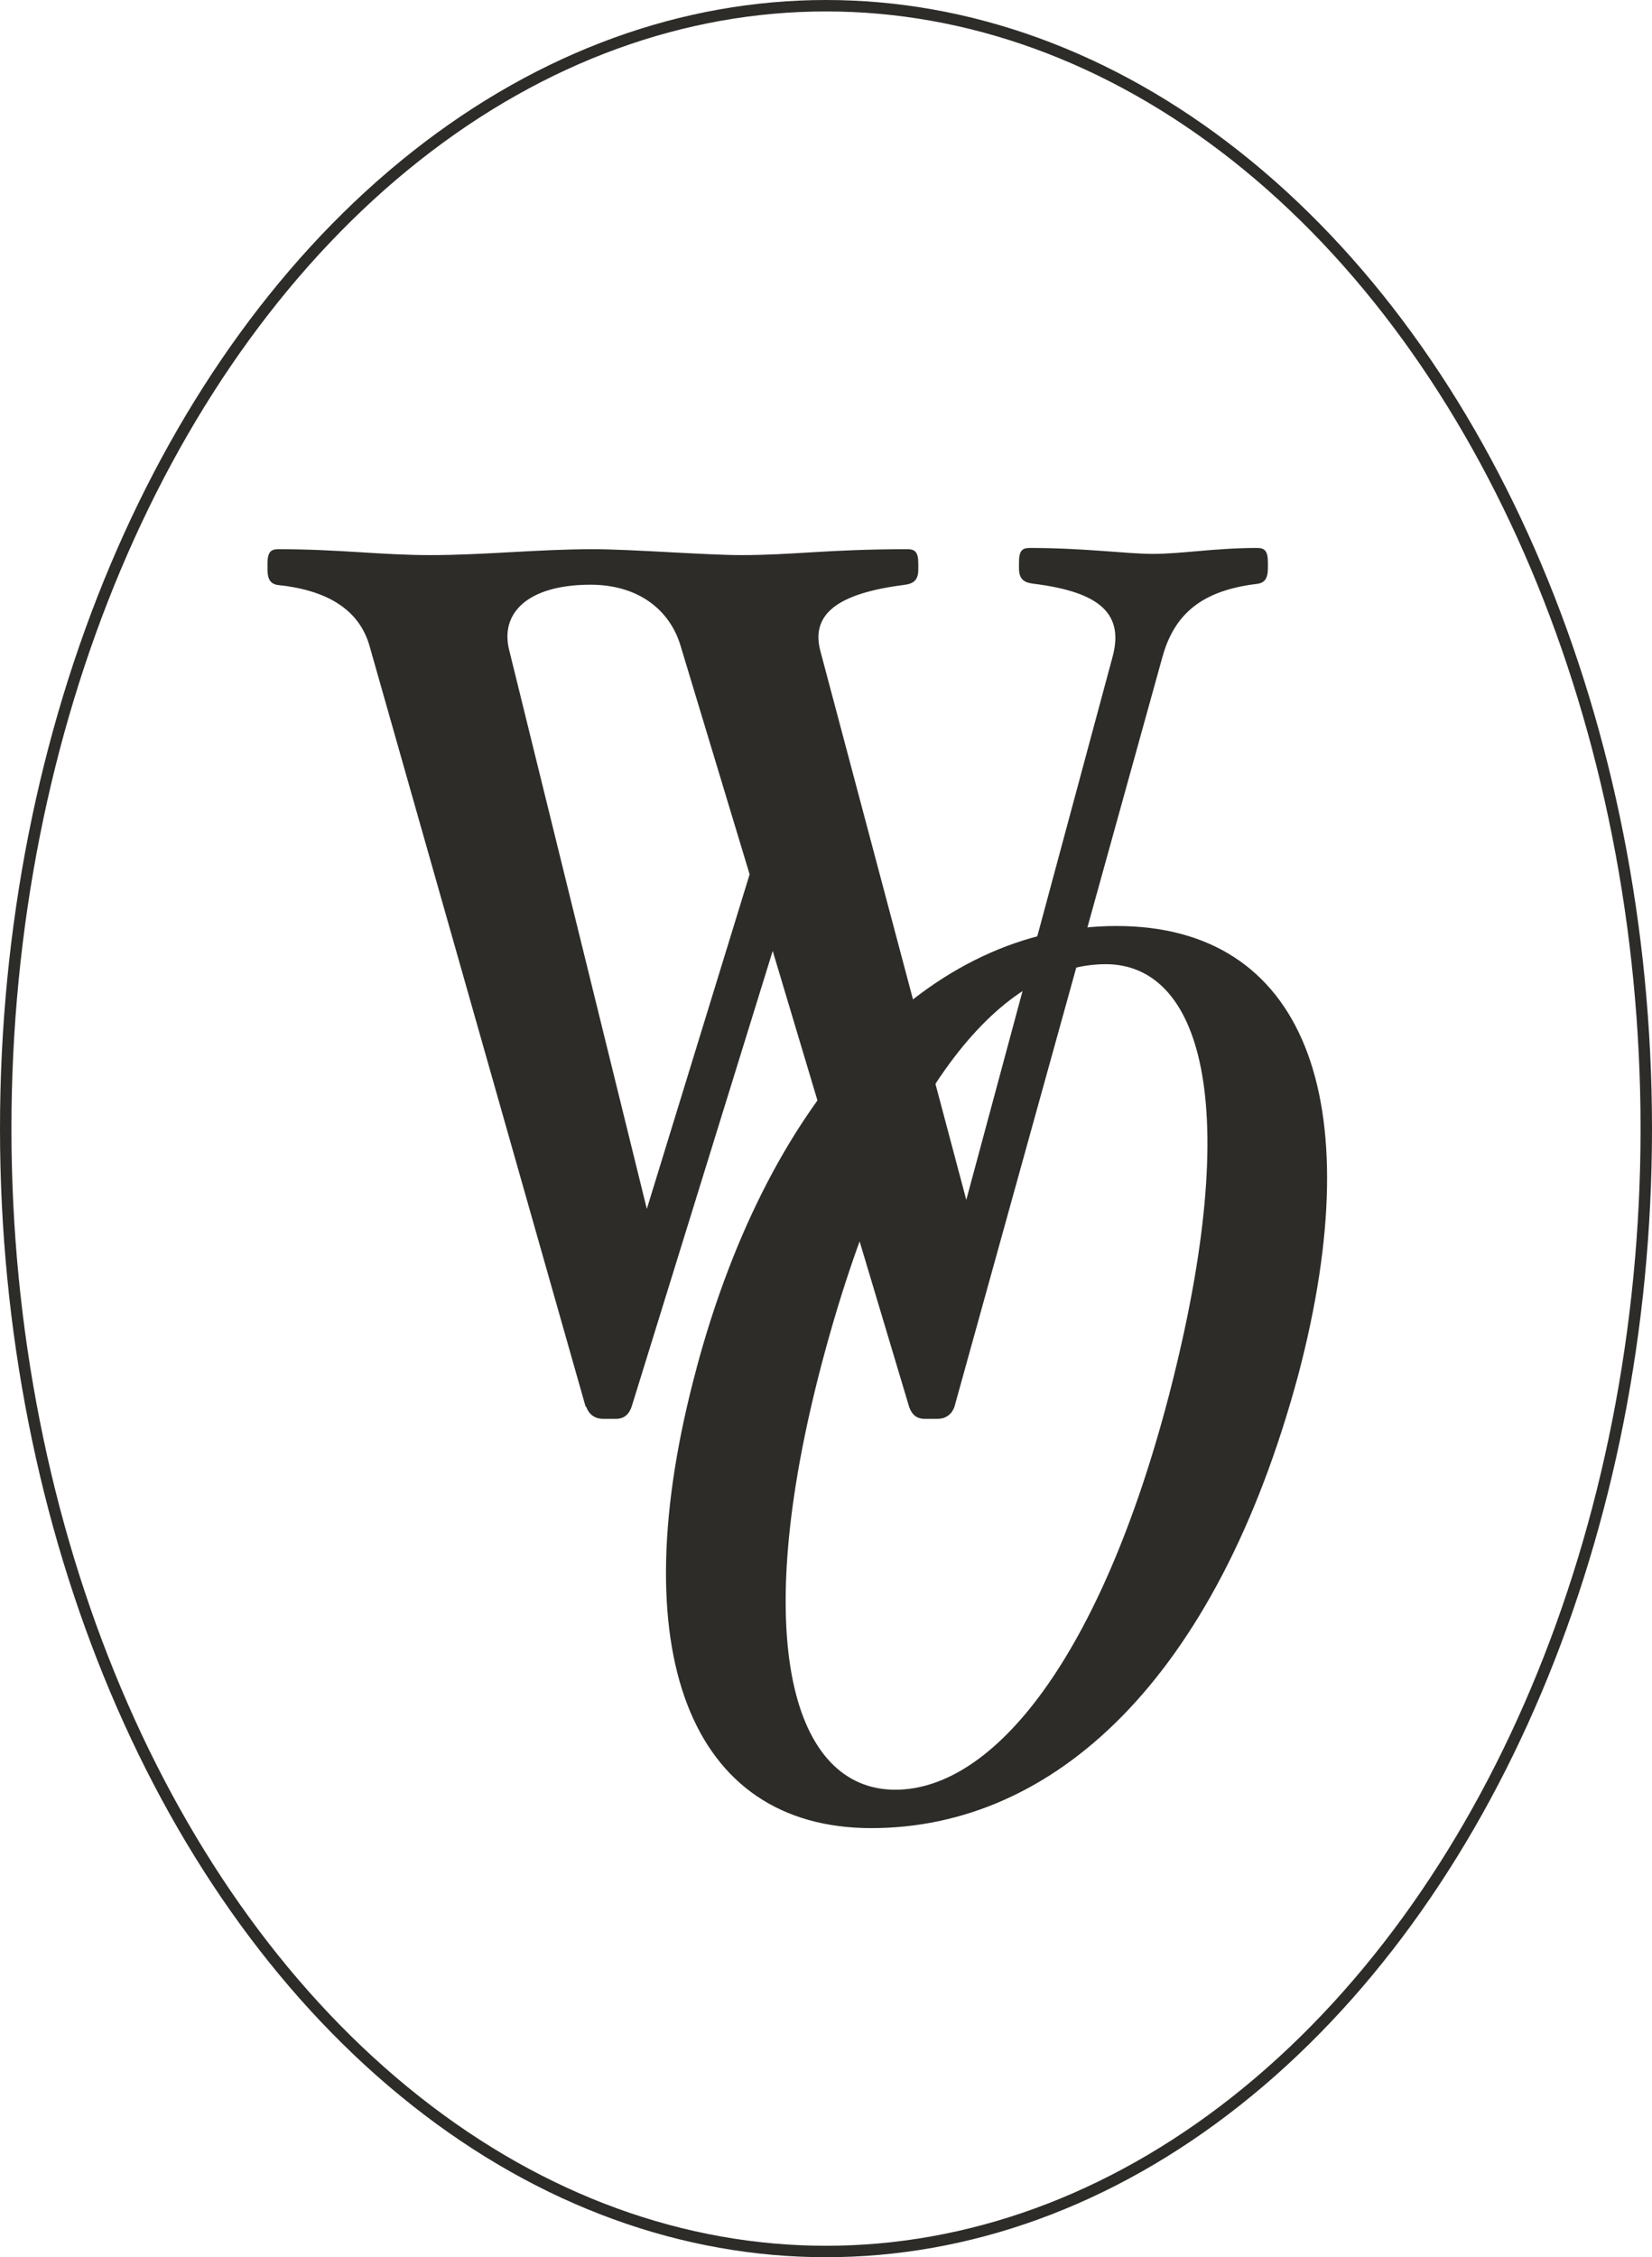
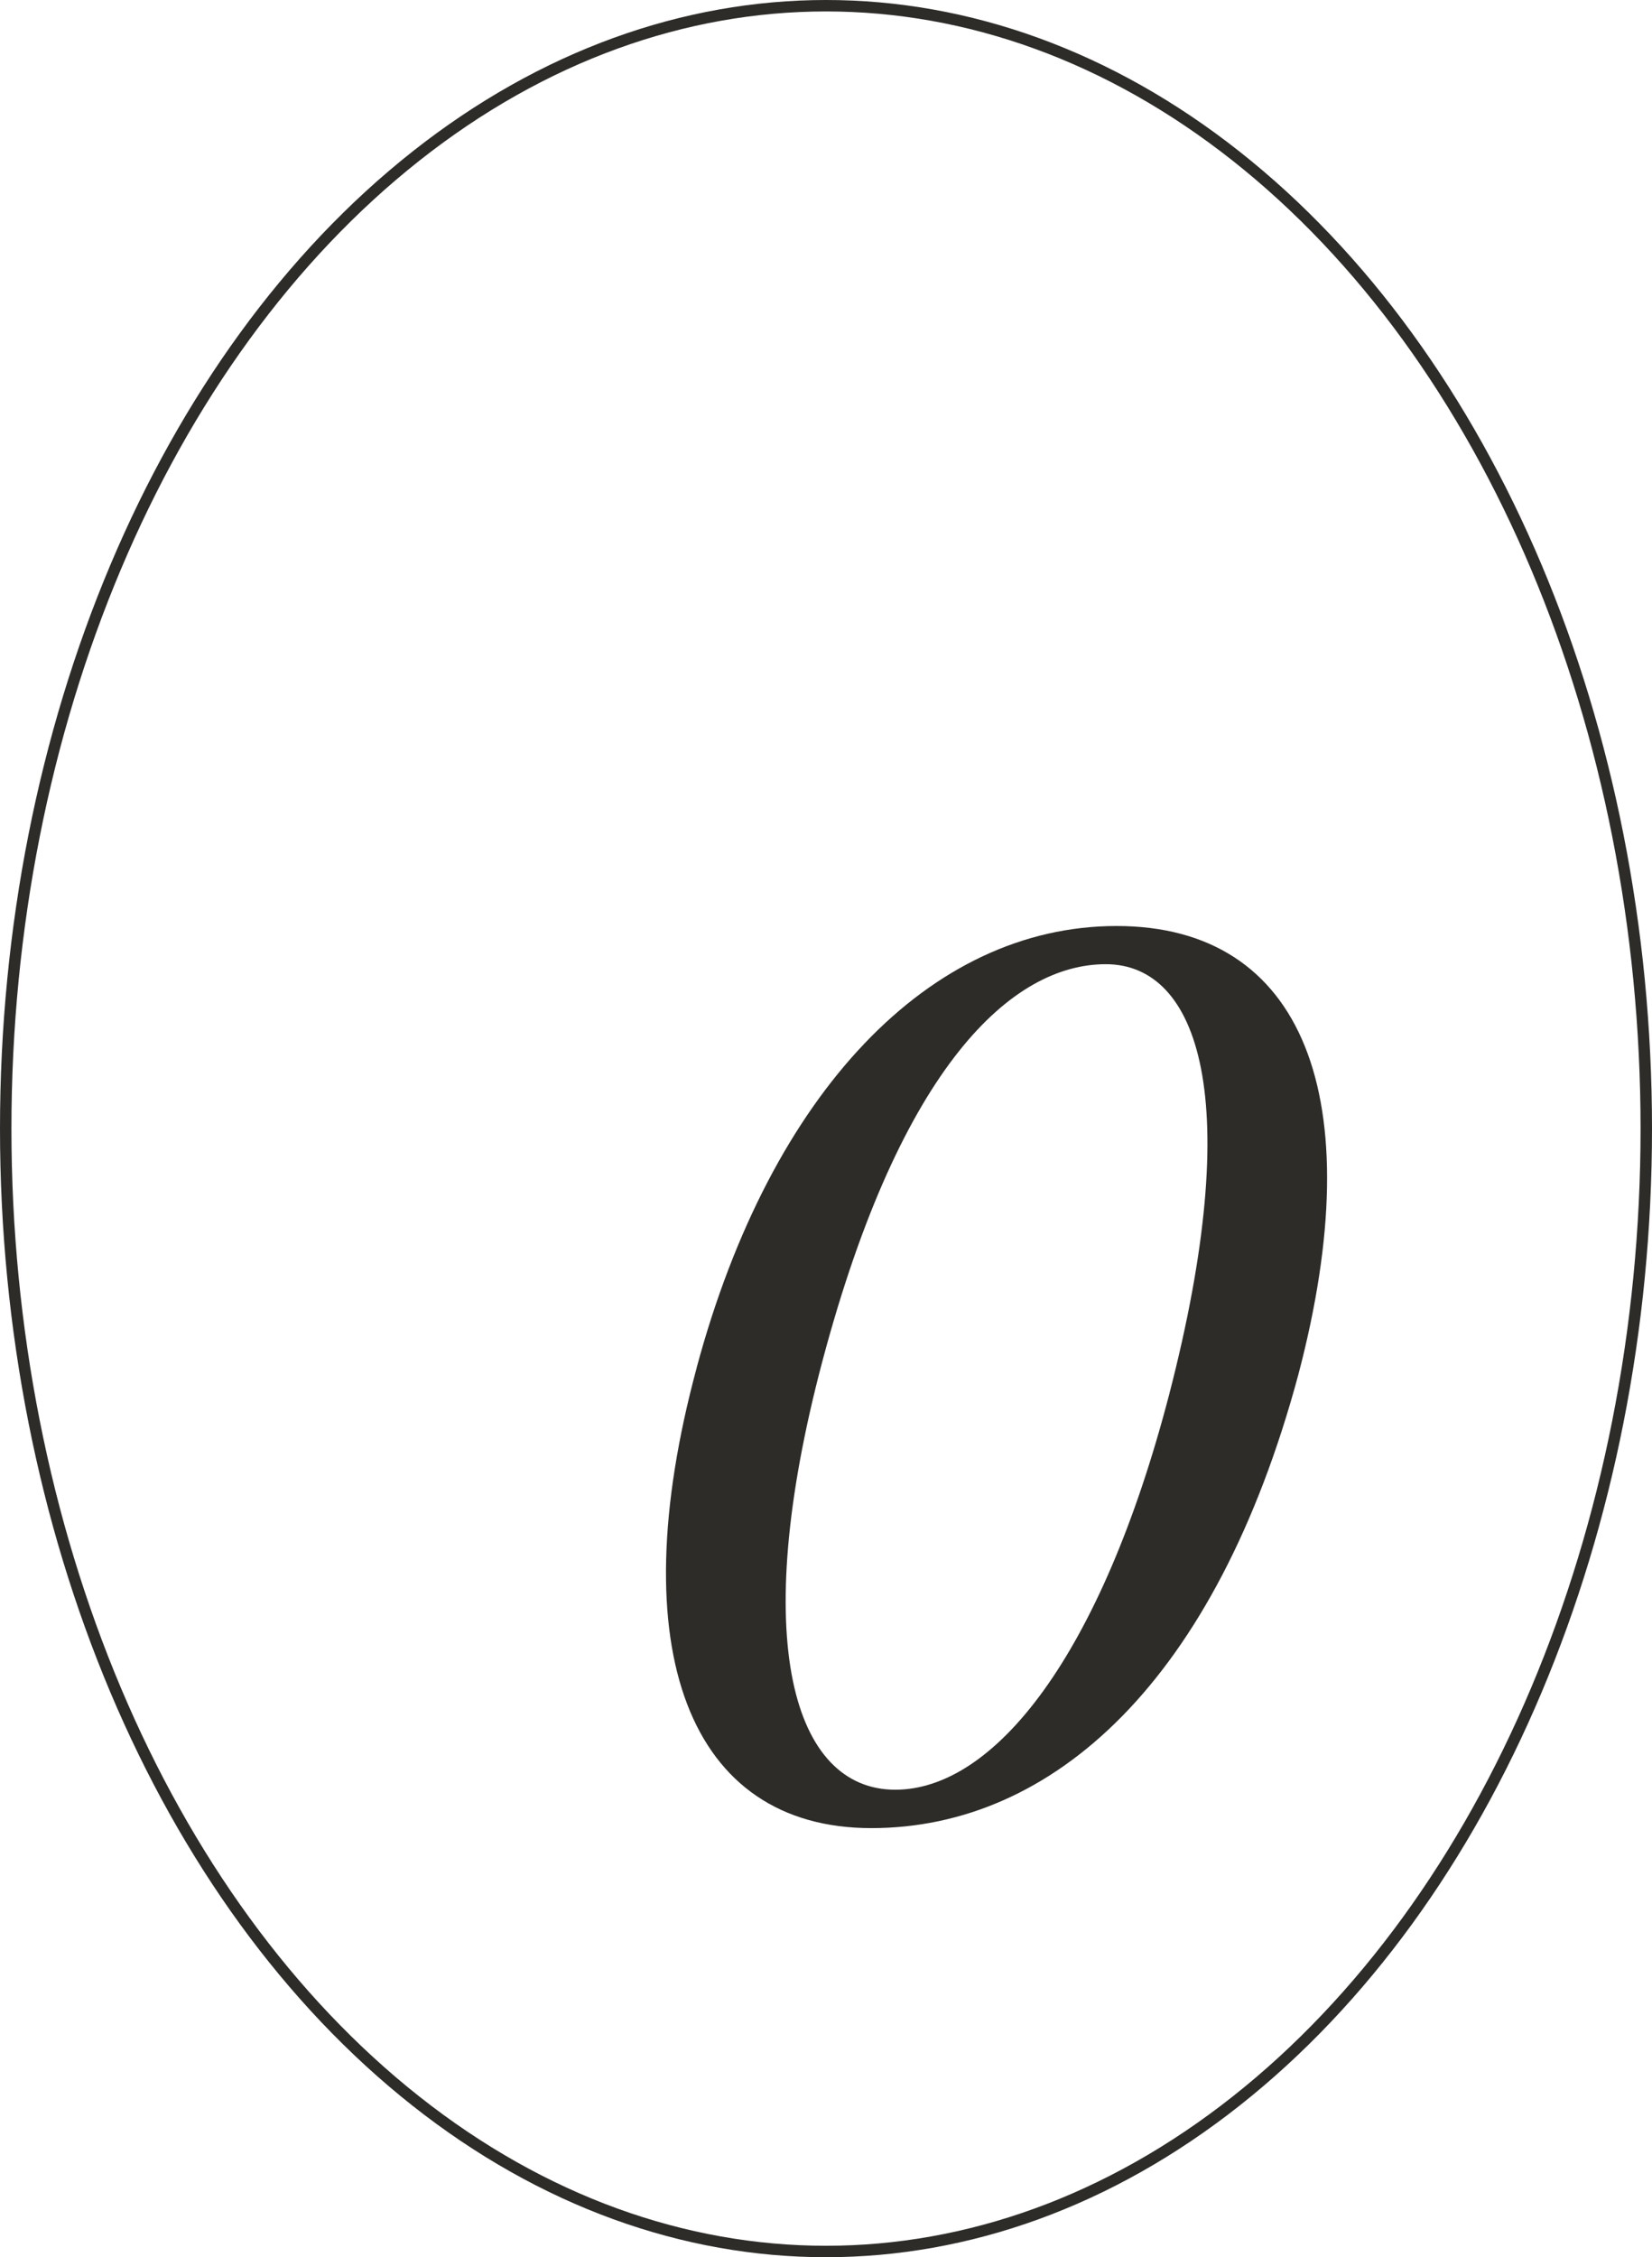
<svg xmlns="http://www.w3.org/2000/svg" id="Layer_2" viewBox="0 0 80.9 110.52">
  <defs>
    <style> .cls-1 { fill: #2d2c29; } .cls-2 { fill: none; stroke: #2d2c29; stroke-miterlimit: 10; stroke-width: .56px; } </style>
  </defs>
  <g id="LOGOS">
    <g>
      <g>
        <path class="cls-1" d="M34.12,66.95c3.63-13.47,11.42-21.61,20.56-21.61s12.48,8.38,8.9,21.97c-4.04,15-12.01,22.2-20.91,22.2s-12.3-8.67-8.55-22.55h0ZM43.84,87.63c4.86,0,10.08-6.56,13.41-19.33,3.75-14.47,1.46-21.09-3.1-21.09s-10.02,4.92-13.88,19.45c-3.63,13.71-1.41,20.97,3.57,20.97Z" />
-         <path class="cls-1" d="M28.68,68.88l-10.6-37.31c-.53-1.76-2.11-2.69-4.51-2.93-.29-.06-.47-.23-.47-.76v-.29c0-.58.18-.7.53-.7,2.99,0,5.04.29,7.44.29,2.64,0,5.27-.29,7.97-.29,1.87,0,5.57.29,7.26.29,2.52,0,4.28-.29,8.14-.29.35,0,.53.12.53.7v.29c0,.53-.23.7-.7.76-3.22.41-4.57,1.41-4.1,3.22l7.15,26.89,7.15-26.54c.59-2.11-.53-3.22-3.87-3.63-.47-.06-.7-.23-.7-.76v-.29c0-.59.18-.7.53-.7,2.7,0,4.74.29,6.03.29,1.41,0,3.05-.29,5.1-.29.35,0,.53.12.53.7v.29c0,.53-.18.7-.47.76-2.46.29-4.04,1.23-4.69,3.57l-10.19,36.73c-.12.35-.41.59-.82.59h-.64c-.41,0-.64-.23-.76-.59l-6.68-22.32-6.91,22.32c-.12.35-.35.59-.76.59h-.64c-.41,0-.7-.23-.82-.59h-.03ZM31.67,59.21l5.04-16.4-3.4-11.25c-.53-1.7-2.05-2.93-4.39-2.93-3.1,0-4.45,1.41-3.98,3.22l6.74,27.36h0Z" />
      </g>
      <ellipse class="cls-2" cx="40.45" cy="55.26" rx="40.17" ry="54.98" />
    </g>
  </g>
</svg>